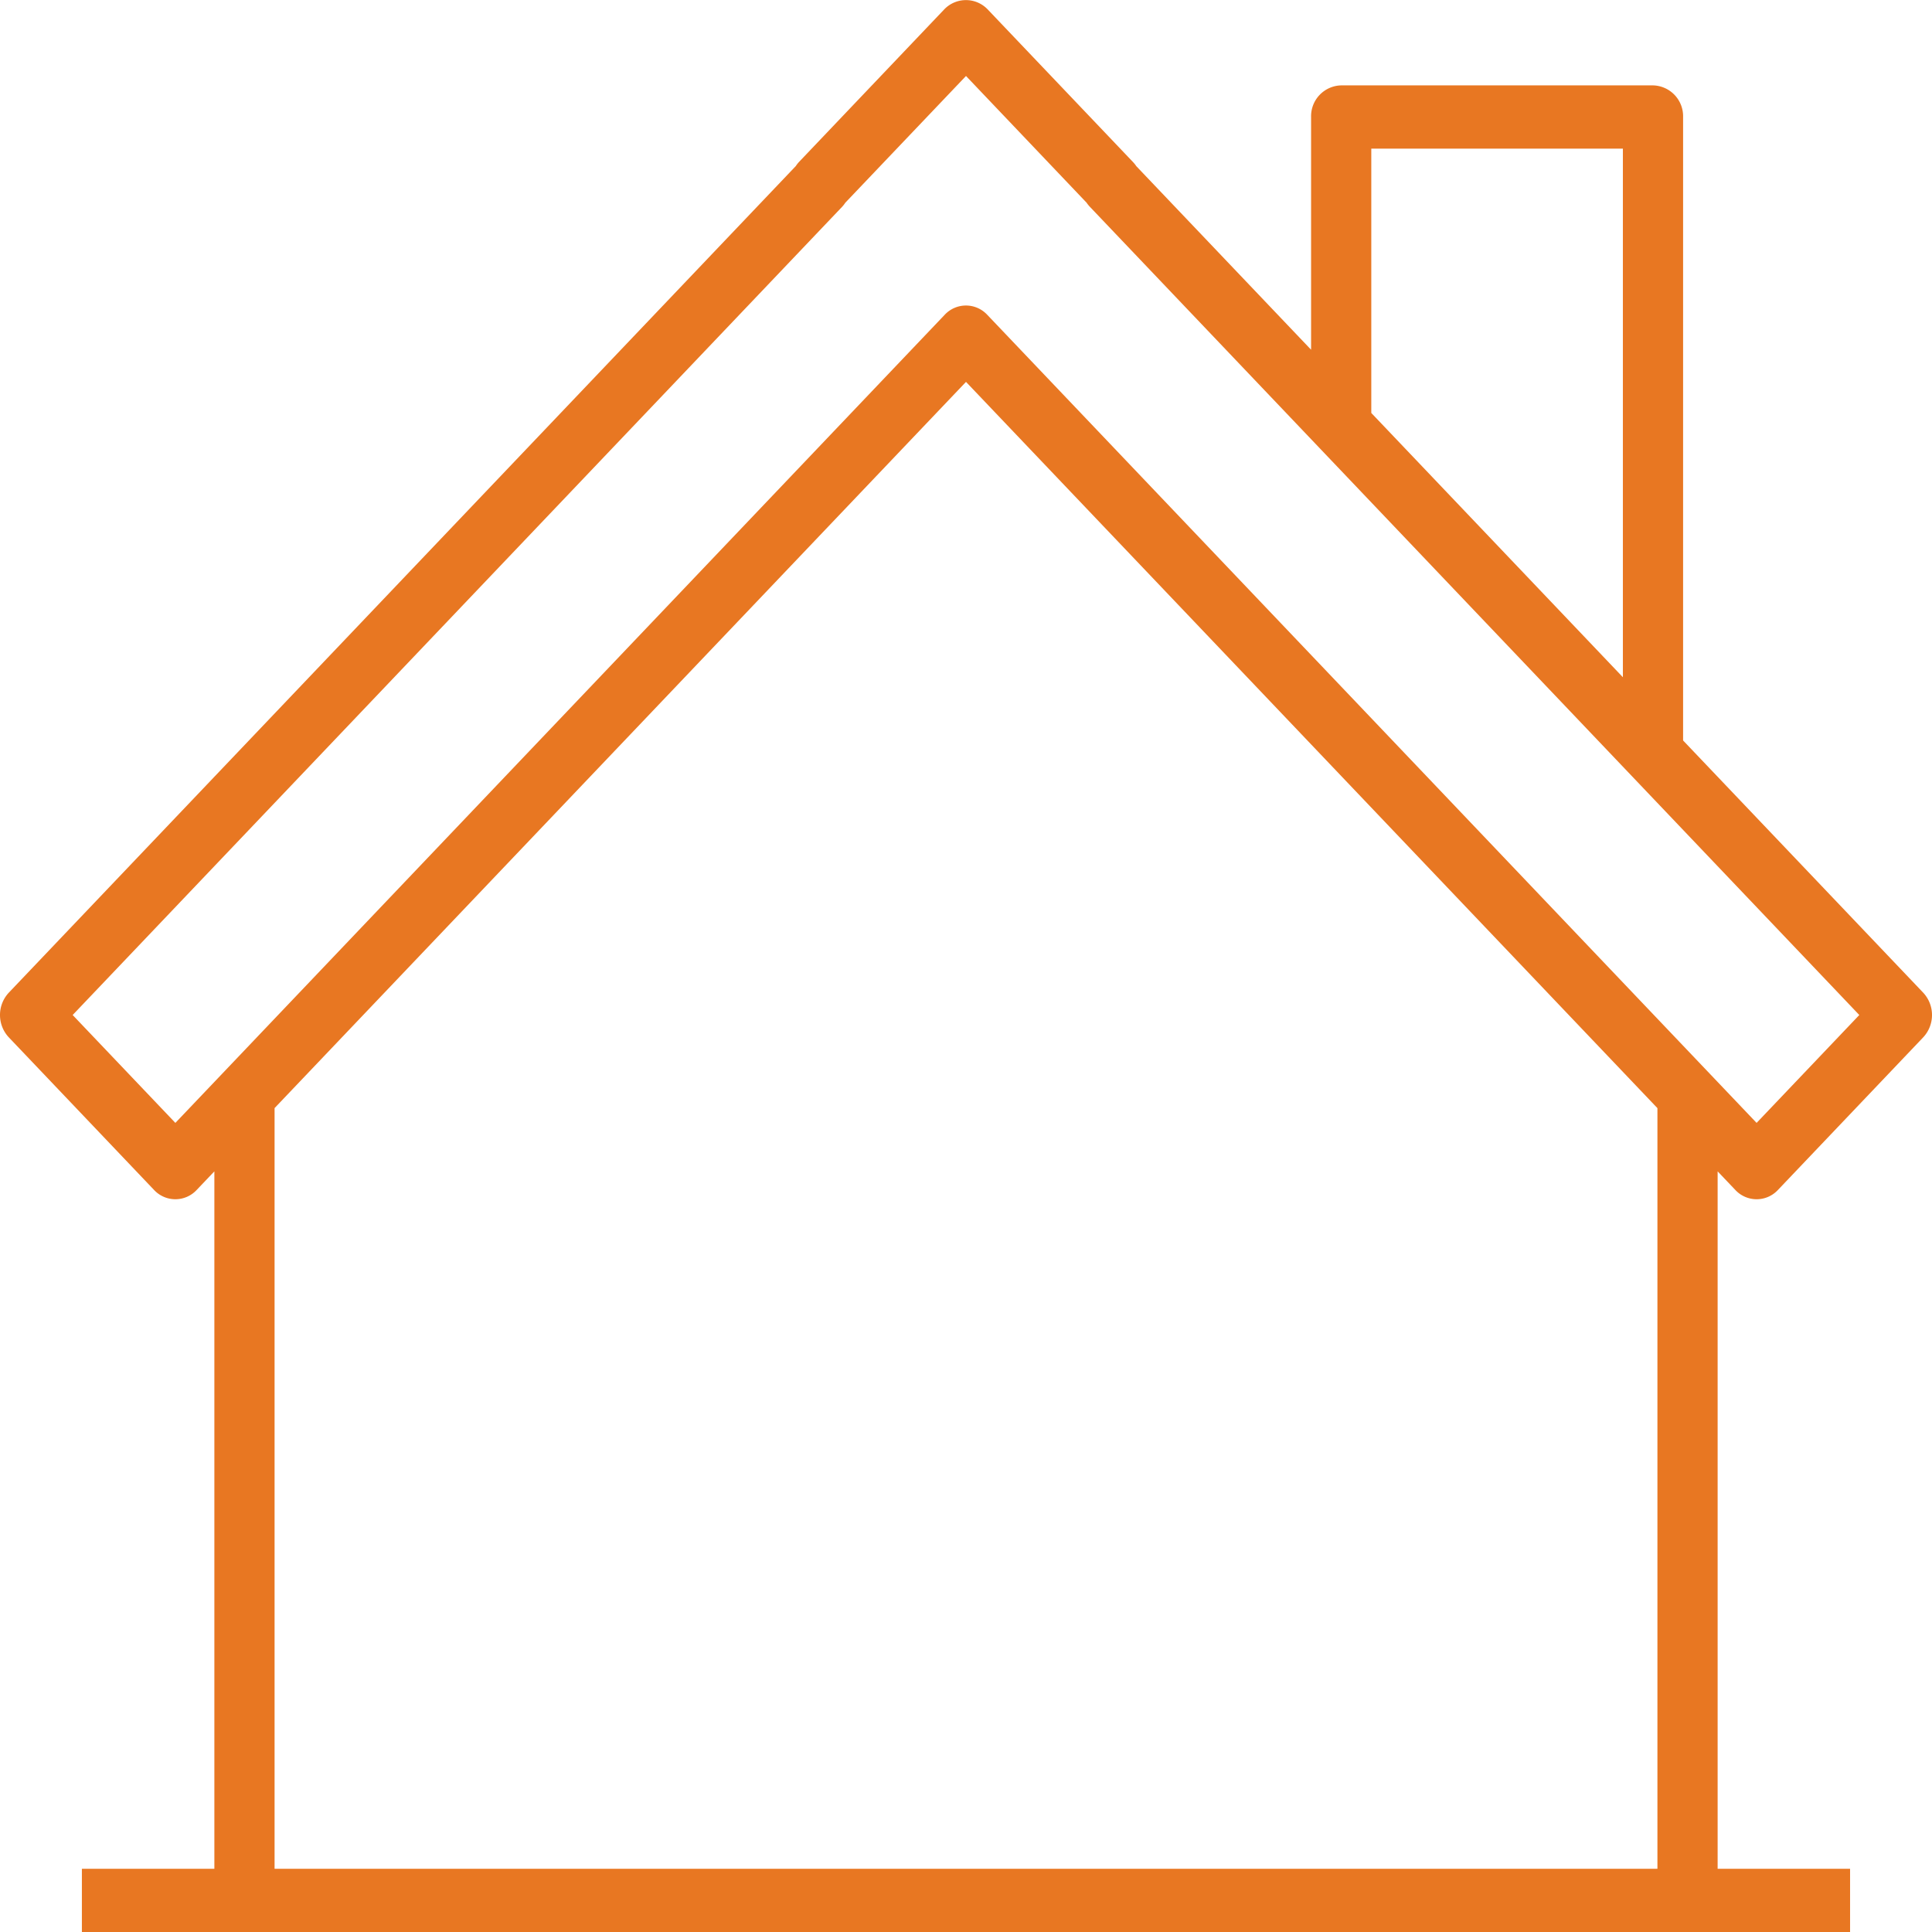
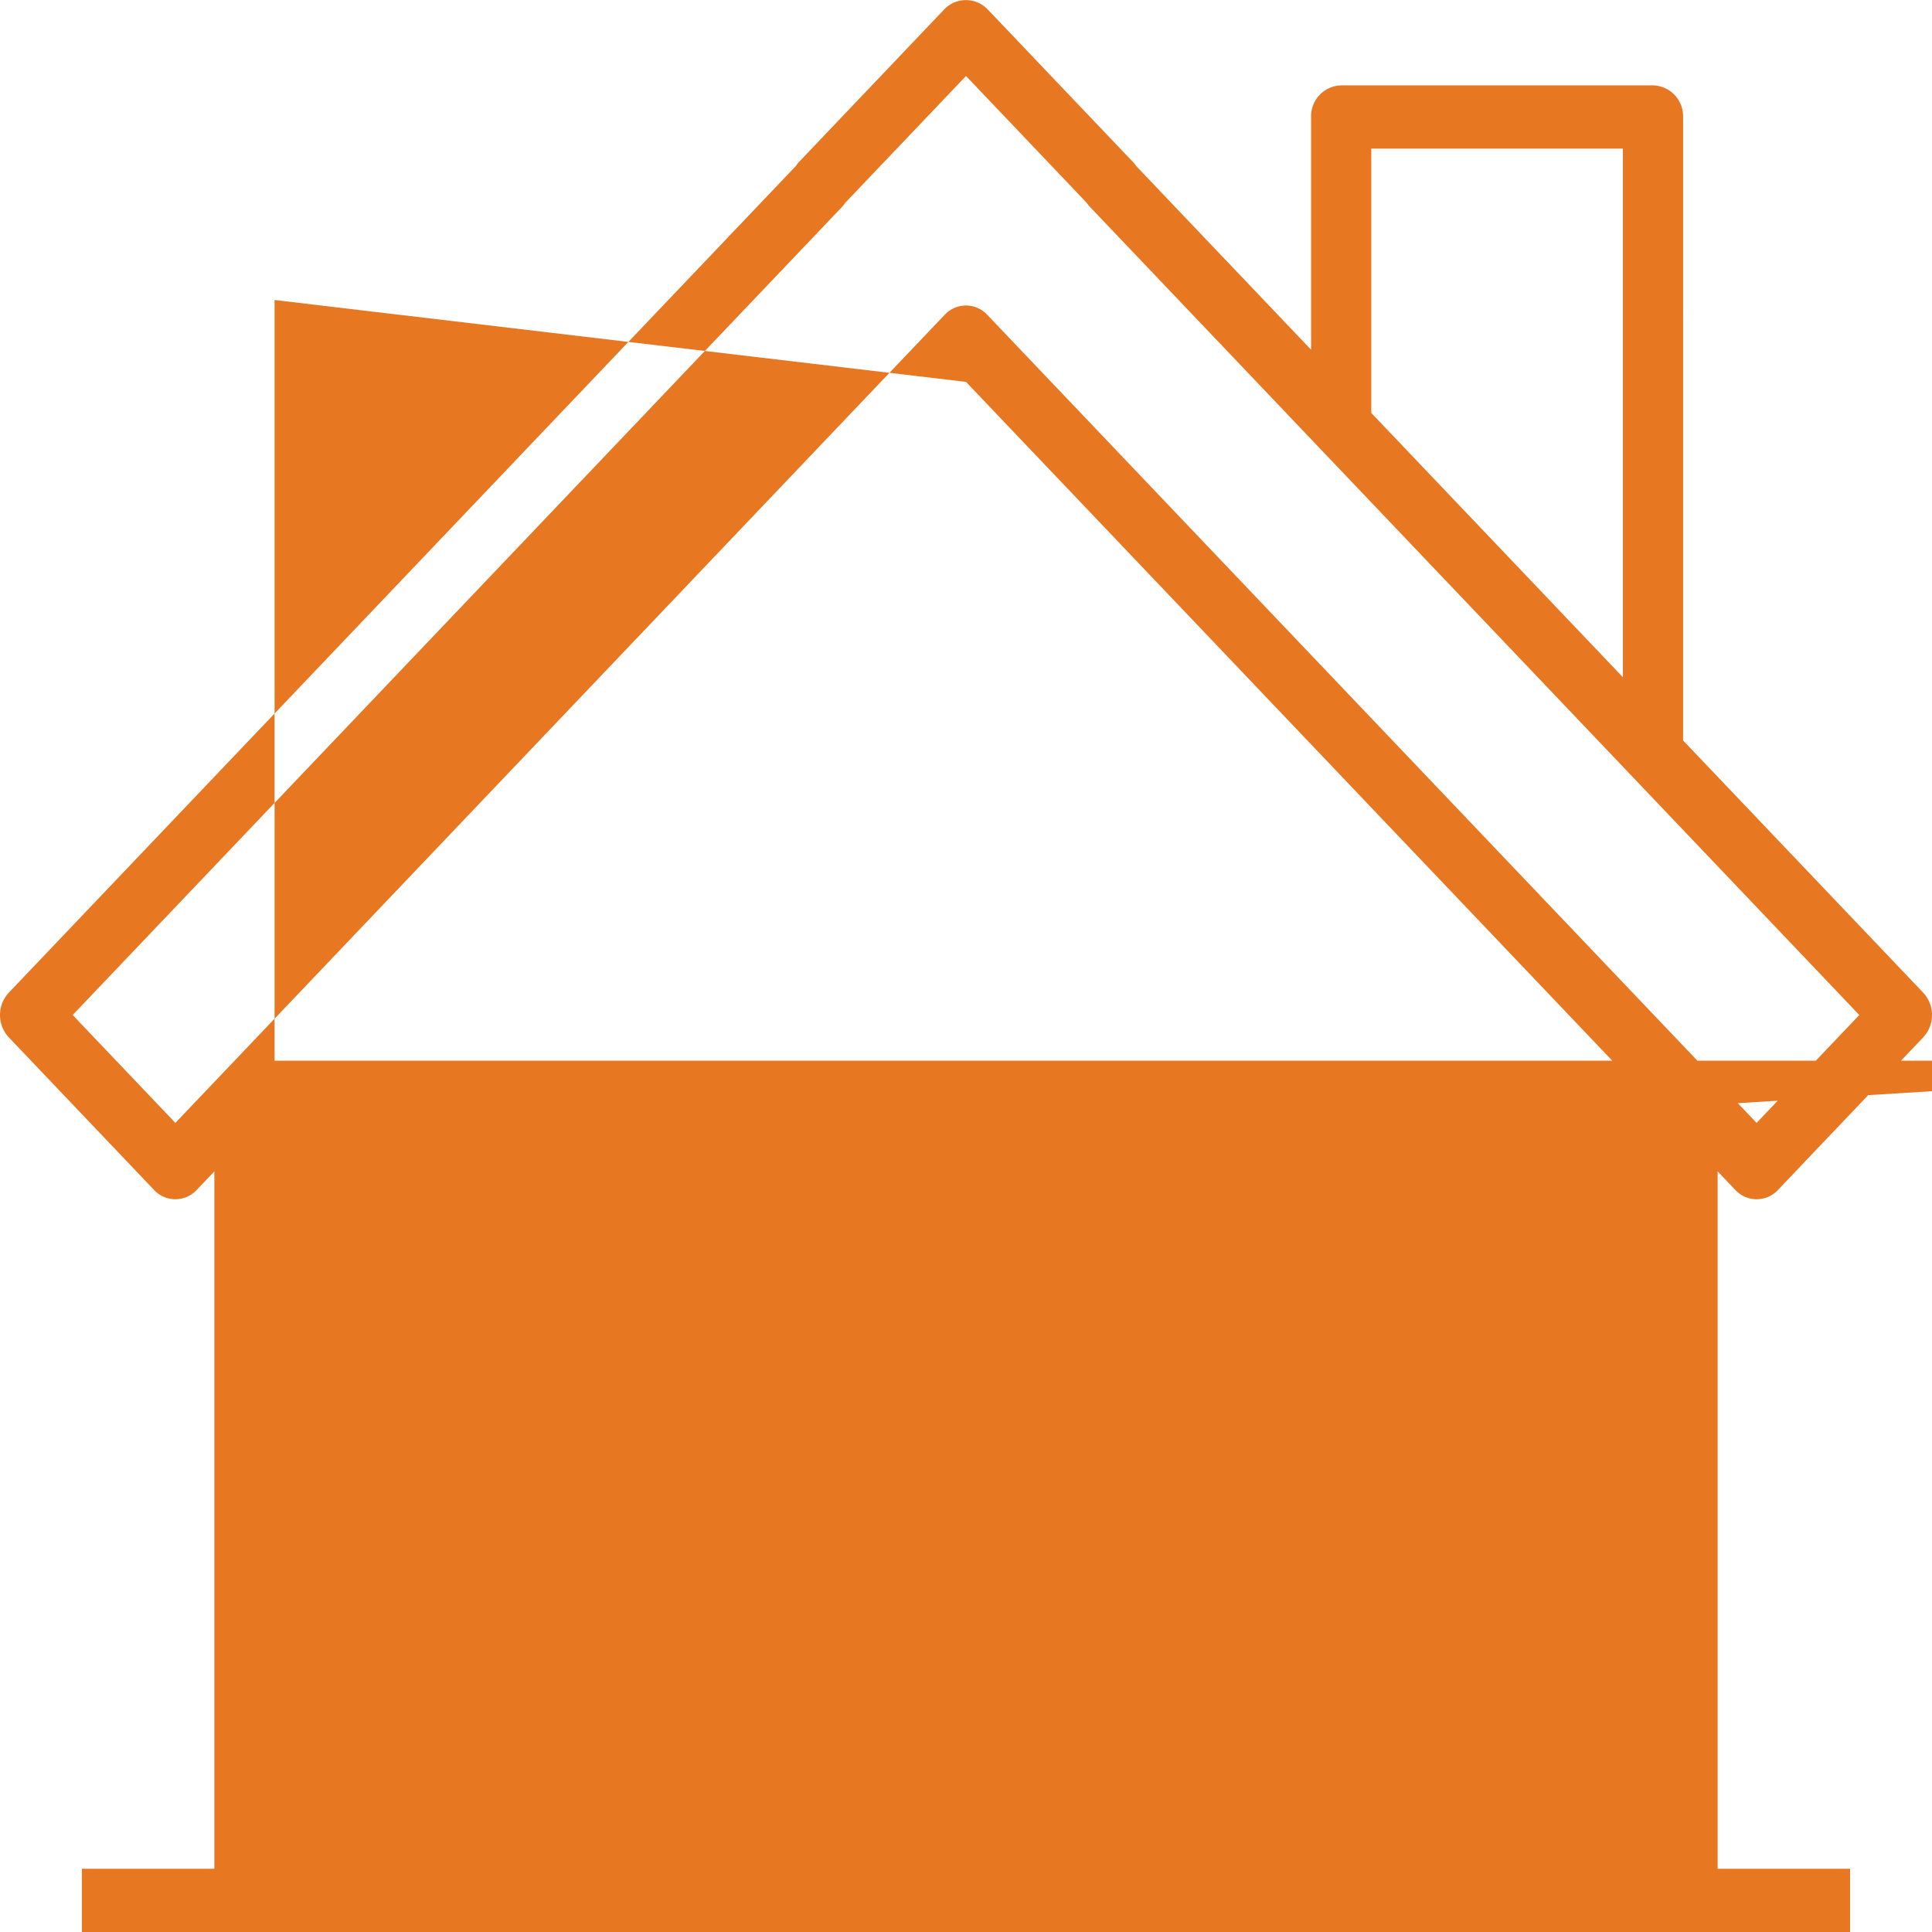
<svg xmlns="http://www.w3.org/2000/svg" id="Layer_1" data-name="Layer 1" viewBox="0 0 53.652 53.652">
  <defs>
    <style>.cls-1{fill:#e87722;}</style>
  </defs>
-   <path class="cls-1" d="M50.3,35.35a.808.808,0,0,0,1.182,0L55.516,31.112a.909.909,0,0,0,0-1.242l-6.667-7.003V5.553a.857.857,0,0,0-.836-.878H39.354a.857.857,0,0,0-.836.878v6.463L33.664,6.918a.875.875,0,0,0-.095-.118l-4.035-4.238a.834.834,0,0,0-1.201,0L24.3,6.799a.827.827,0,0,0-.091.116L2.354,29.87a.909.909,0,0,0,0,1.242l4.034,4.238a.808.808,0,0,0,1.182,0l.492-.517V54.201H4.383v1.756H53.486v-1.756H49.808V34.833ZM40.19,6.431H47.177V21.111l-6.987-7.339ZM6.979,33.487,4.127,30.491,25.492,8.05a.85.85,0,0,0,.091-.116l3.352-3.52L32.283,7.932a.895.895,0,0,0,.095.118l6.384,6.706.001.001,8.658,9.094.001.001,6.32,6.639-2.852,2.996-21.365-22.441a.807.807,0,0,0-1.182,0Zm41.157,20.713H9.734v-21.124L28.935,12.909,48.136,33.077Z" transform="translate(-2.109 -2.304)" />
+   <path class="cls-1" d="M50.3,35.35a.808.808,0,0,0,1.182,0L55.516,31.112a.909.909,0,0,0,0-1.242l-6.667-7.003V5.553a.857.857,0,0,0-.836-.878H39.354a.857.857,0,0,0-.836.878v6.463L33.664,6.918a.875.875,0,0,0-.095-.118l-4.035-4.238a.834.834,0,0,0-1.201,0L24.3,6.799a.827.827,0,0,0-.091.116L2.354,29.87a.909.909,0,0,0,0,1.242l4.034,4.238a.808.808,0,0,0,1.182,0l.492-.517V54.201H4.383v1.756H53.486v-1.756H49.808V34.833ZM40.19,6.431H47.177V21.111l-6.987-7.339ZM6.979,33.487,4.127,30.491,25.492,8.05a.85.85,0,0,0,.091-.116l3.352-3.52L32.283,7.932a.895.895,0,0,0,.095.118l6.384,6.706.001.001,8.658,9.094.001.001,6.32,6.639-2.852,2.996-21.365-22.441a.807.807,0,0,0-1.182,0m41.157,20.713H9.734v-21.124L28.935,12.909,48.136,33.077Z" transform="translate(-2.109 -2.304)" />
</svg>